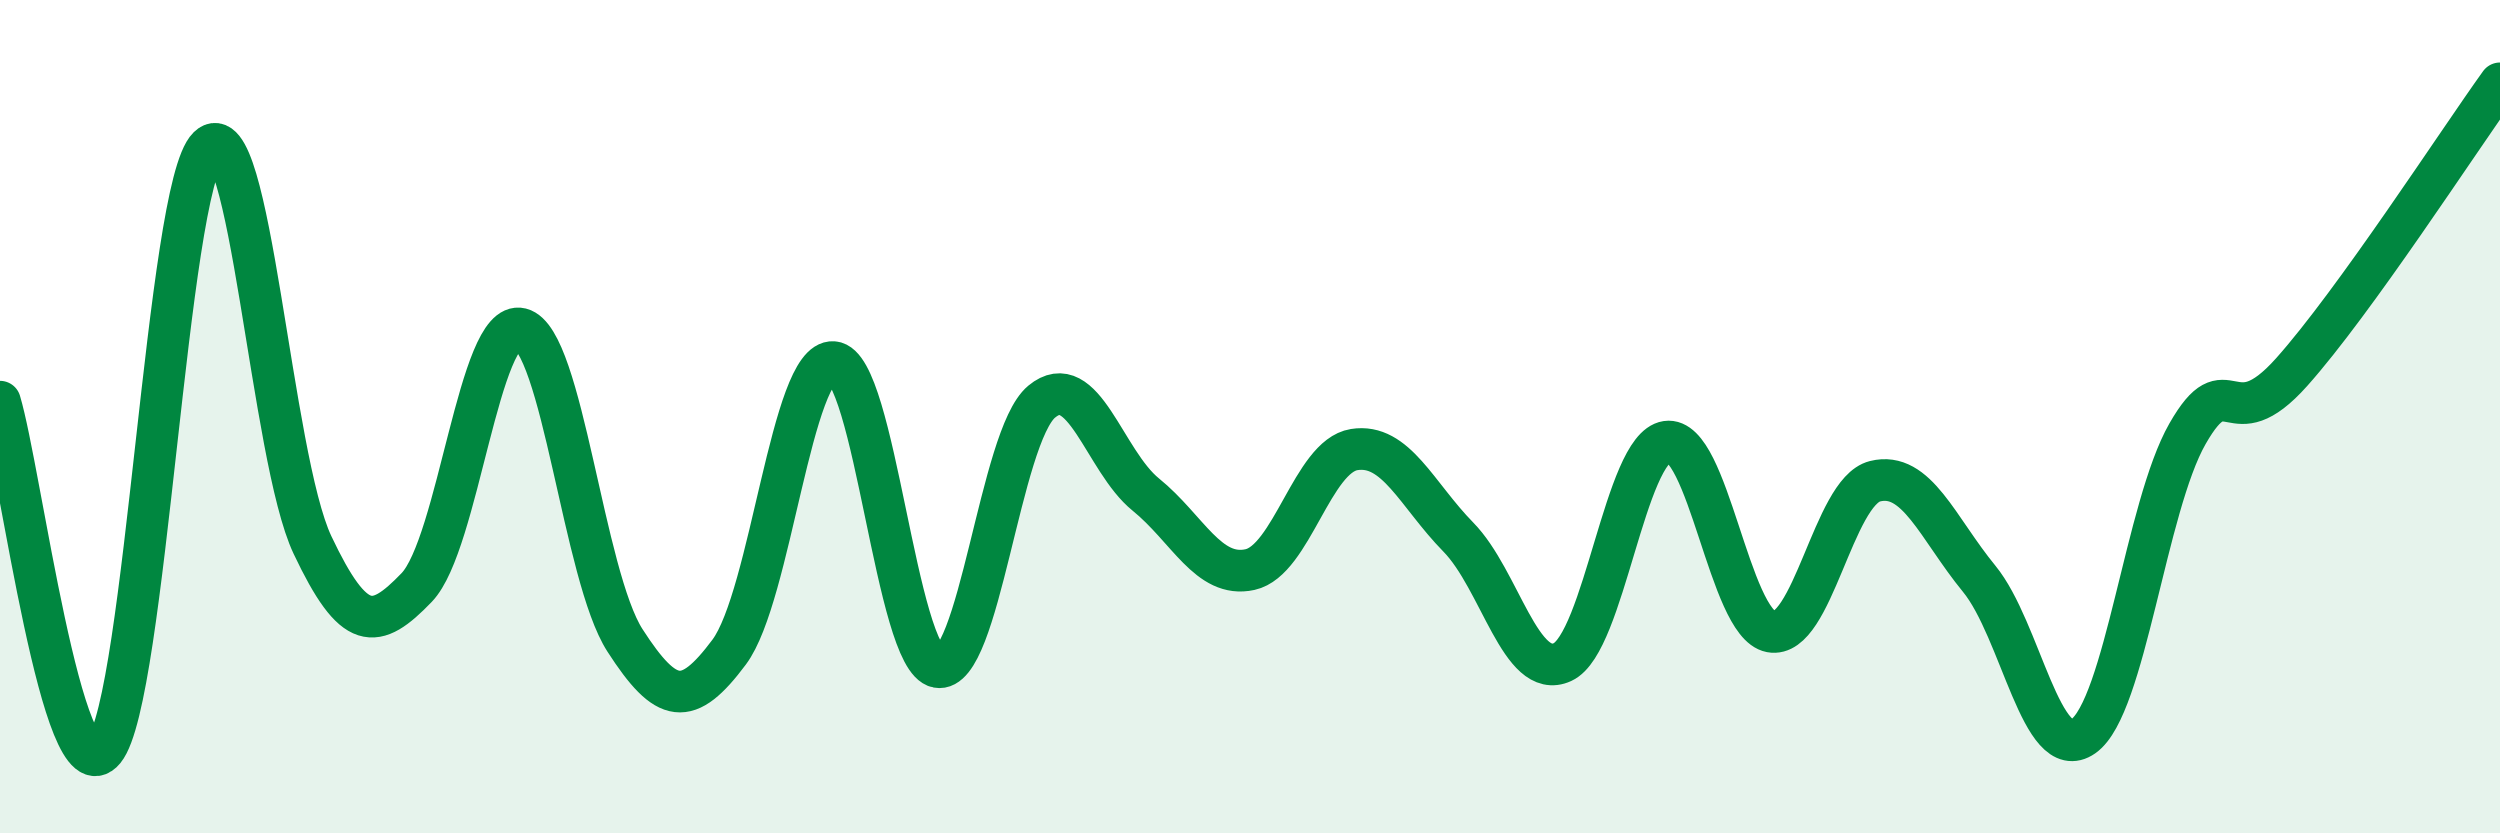
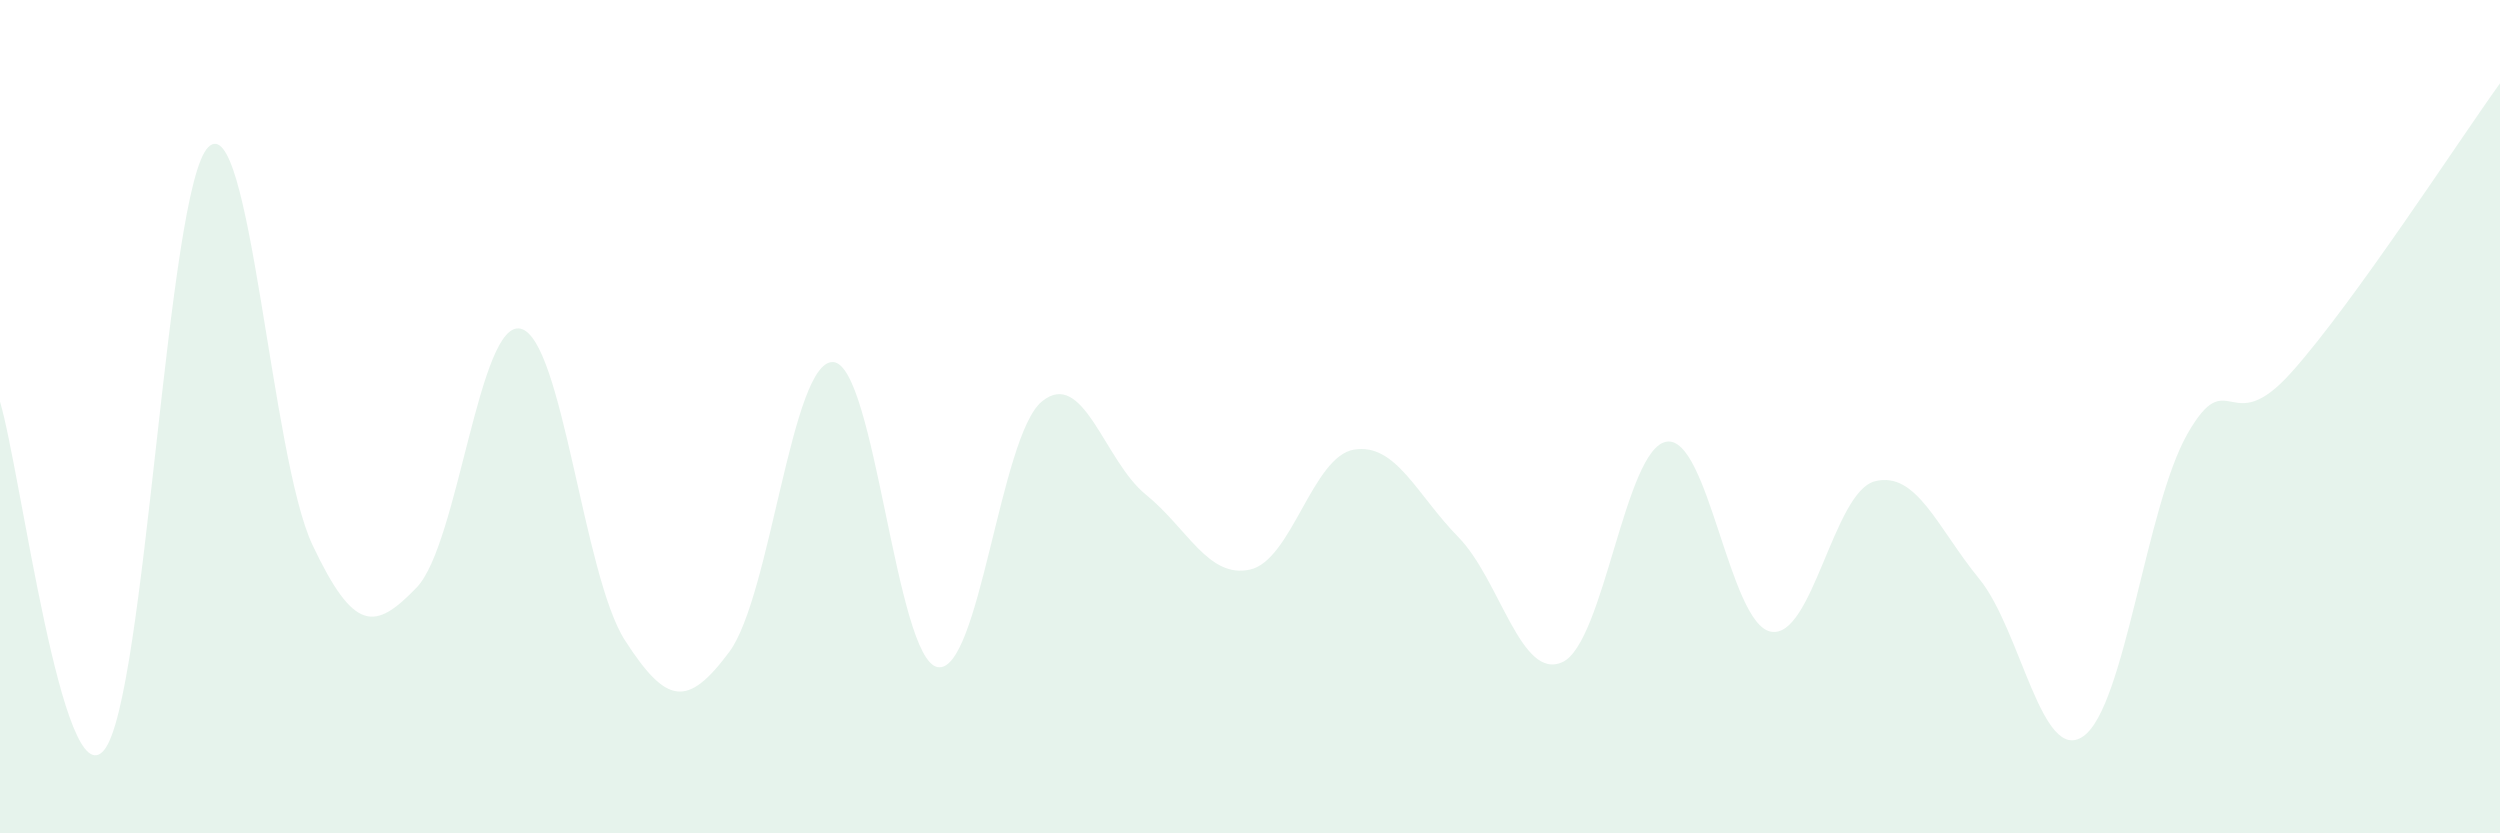
<svg xmlns="http://www.w3.org/2000/svg" width="60" height="20" viewBox="0 0 60 20">
  <path d="M 0,9.64 C 0.5,11.31 1.5,19.22 2.5,18 C 3.5,16.78 4,4.51 5,3.53 C 6,2.55 6.5,10.97 7.5,13.08 C 8.5,15.19 9,15.14 10,14.1 C 11,13.06 11.5,7.64 12.5,7.89 C 13.5,8.14 14,13.82 15,15.37 C 16,16.92 16.5,16.99 17.5,15.65 C 18.5,14.31 19,8.62 20,8.69 C 21,8.76 21.5,15.82 22.5,16.01 C 23.5,16.2 24,10.47 25,9.64 C 26,8.81 26.5,11.06 27.5,11.87 C 28.5,12.68 29,13.89 30,13.67 C 31,13.45 31.5,10.95 32.5,10.79 C 33.5,10.63 34,11.87 35,12.89 C 36,13.91 36.5,16.35 37.5,15.89 C 38.5,15.43 39,10.75 40,10.6 C 41,10.45 41.5,14.97 42.5,15.16 C 43.5,15.35 44,11.8 45,11.55 C 46,11.3 46.5,12.67 47.5,13.89 C 48.5,15.11 49,18.37 50,17.67 C 51,16.97 51.5,12.16 52.5,10.41 C 53.5,8.66 53.5,10.61 55,8.93 C 56.5,7.25 59,3.39 60,2L60 20L0 20Z" fill="#008740" opacity="0.1" stroke-linecap="round" stroke-linejoin="round" />
-   <path d="M 0,9.64 C 0.5,11.31 1.5,19.22 2.5,18 C 3.5,16.78 4,4.51 5,3.53 C 6,2.55 6.5,10.97 7.5,13.08 C 8.5,15.19 9,15.14 10,14.1 C 11,13.06 11.5,7.64 12.5,7.89 C 13.5,8.14 14,13.82 15,15.37 C 16,16.92 16.5,16.99 17.5,15.65 C 18.5,14.31 19,8.62 20,8.69 C 21,8.76 21.5,15.82 22.5,16.01 C 23.5,16.2 24,10.47 25,9.64 C 26,8.81 26.5,11.06 27.5,11.87 C 28.5,12.68 29,13.89 30,13.67 C 31,13.45 31.5,10.95 32.5,10.79 C 33.5,10.63 34,11.87 35,12.89 C 36,13.91 36.5,16.35 37.5,15.89 C 38.5,15.43 39,10.75 40,10.6 C 41,10.45 41.5,14.97 42.5,15.16 C 43.5,15.35 44,11.8 45,11.55 C 46,11.3 46.5,12.67 47.5,13.89 C 48.5,15.11 49,18.37 50,17.67 C 51,16.97 51.5,12.16 52.5,10.41 C 53.5,8.66 53.5,10.61 55,8.93 C 56.5,7.25 59,3.39 60,2" stroke="#008740" stroke-width="1" fill="none" stroke-linecap="round" stroke-linejoin="round" />
</svg>